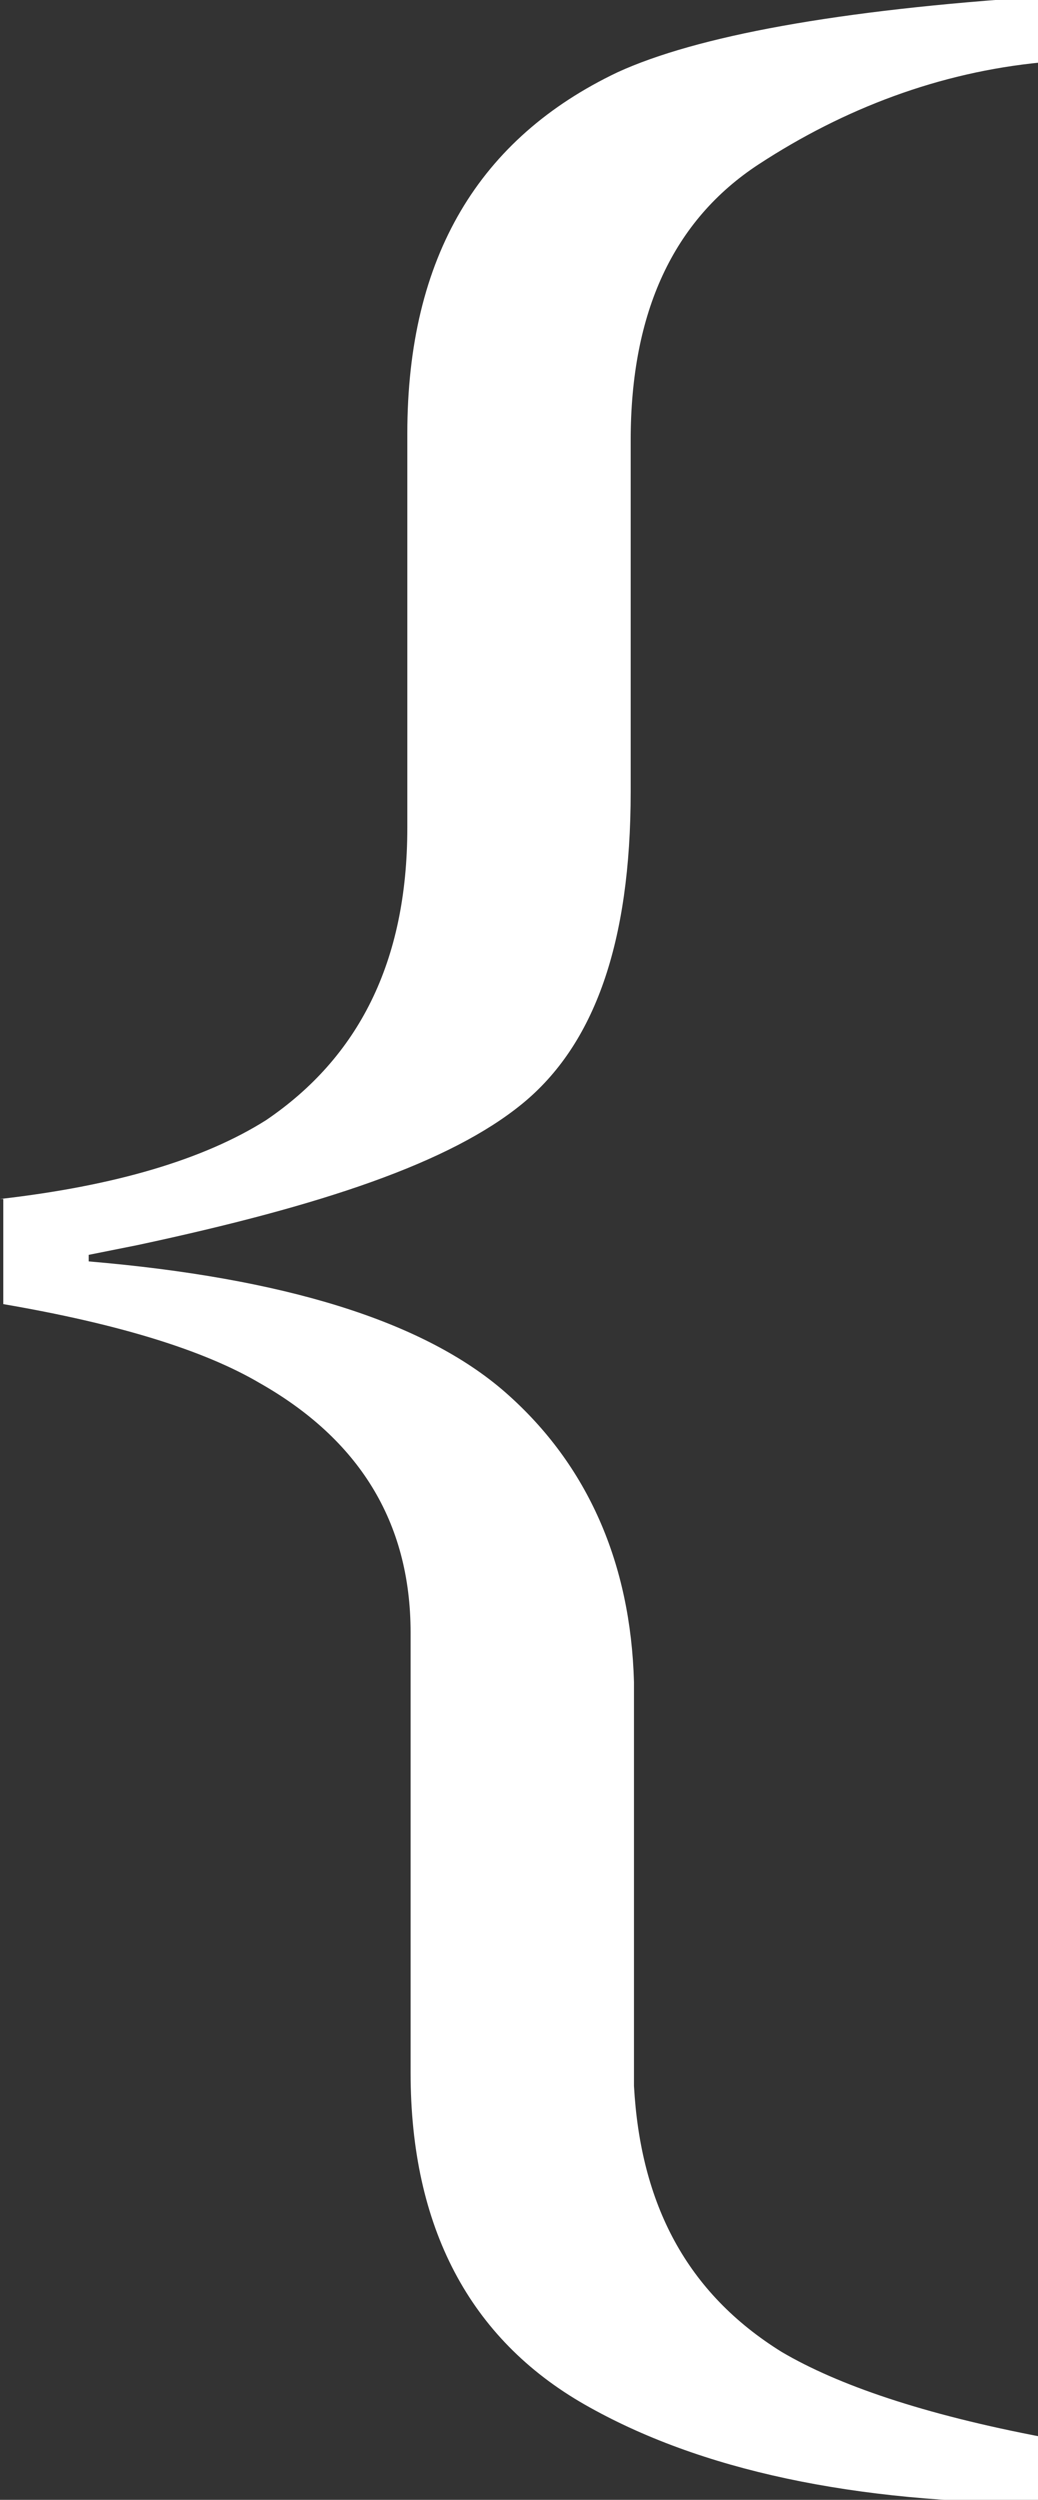
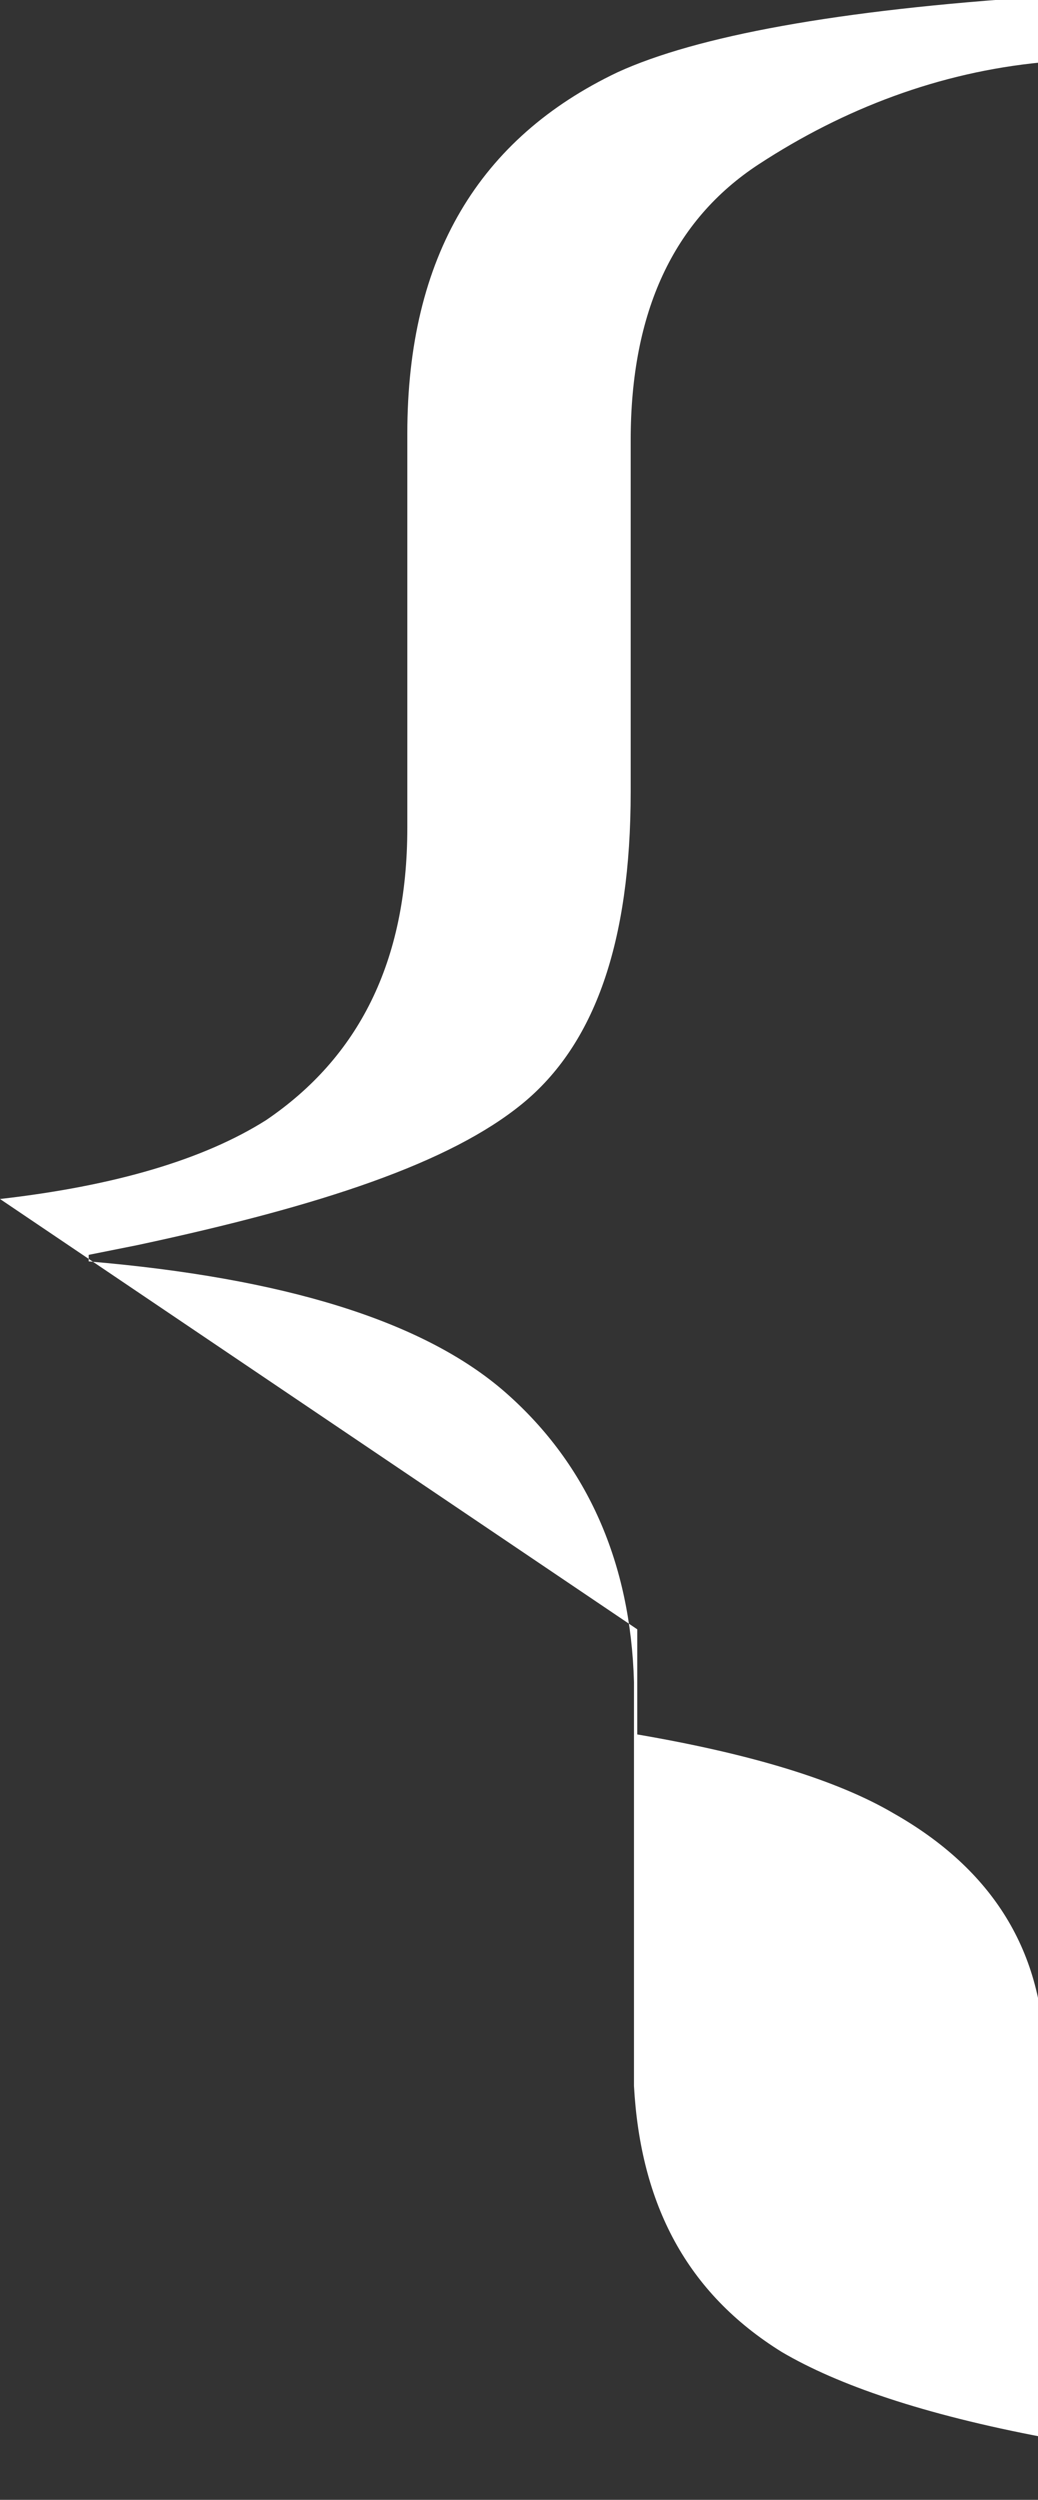
<svg xmlns="http://www.w3.org/2000/svg" width="31.6" height="76.1" version="1.1" viewBox="0 0 31.6 76.1">
  <rect x="0" y="0" width="31.6" height="76.1" fill="#333333" stroke="none" />
  <defs>
    <style>
      .cls-1 {
        fill: #fff;
      }
    </style>
  </defs>
  <g>
    <g id="_圖層_1" data-name="圖層_1">
-       <path class="cls-1" d="M0,36.5c3.5-.4,6.2-1.2,8.1-2.4,2.8-1.9,4.3-4.8,4.3-8.9v-12c0-5.4,2.2-9,6.4-11,2.4-1.1,6.7-1.9,12.9-2.3v2c-3.1.3-6,1.4-8.6,3.1-2.6,1.7-3.9,4.5-3.9,8.4v10.7c0,4.6-1.1,7.7-3.3,9.5s-6.1,3.1-11.7,4.3l-1.5.3v.2c5.9.5,10.2,1.8,12.7,4s3.8,5.2,3.9,8.8v12.3c.2,3.6,1.6,6.3,4.5,8.1,1.7,1,4.3,1.9,8,2.6v2c-5.8,0-10.5-1-14-3-3.5-2-5.3-5.4-5.3-10.1v-13.4c0-3.4-1.6-5.9-4.6-7.6-1.7-1-4.3-1.8-7.8-2.4v-3.2Z" />
+       <path class="cls-1" d="M0,36.5c3.5-.4,6.2-1.2,8.1-2.4,2.8-1.9,4.3-4.8,4.3-8.9v-12c0-5.4,2.2-9,6.4-11,2.4-1.1,6.7-1.9,12.9-2.3v2c-3.1.3-6,1.4-8.6,3.1-2.6,1.7-3.9,4.5-3.9,8.4v10.7c0,4.6-1.1,7.7-3.3,9.5s-6.1,3.1-11.7,4.3l-1.5.3v.2c5.9.5,10.2,1.8,12.7,4s3.8,5.2,3.9,8.8v12.3c.2,3.6,1.6,6.3,4.5,8.1,1.7,1,4.3,1.9,8,2.6v2v-13.4c0-3.4-1.6-5.9-4.6-7.6-1.7-1-4.3-1.8-7.8-2.4v-3.2Z" />
    </g>
  </g>
</svg>